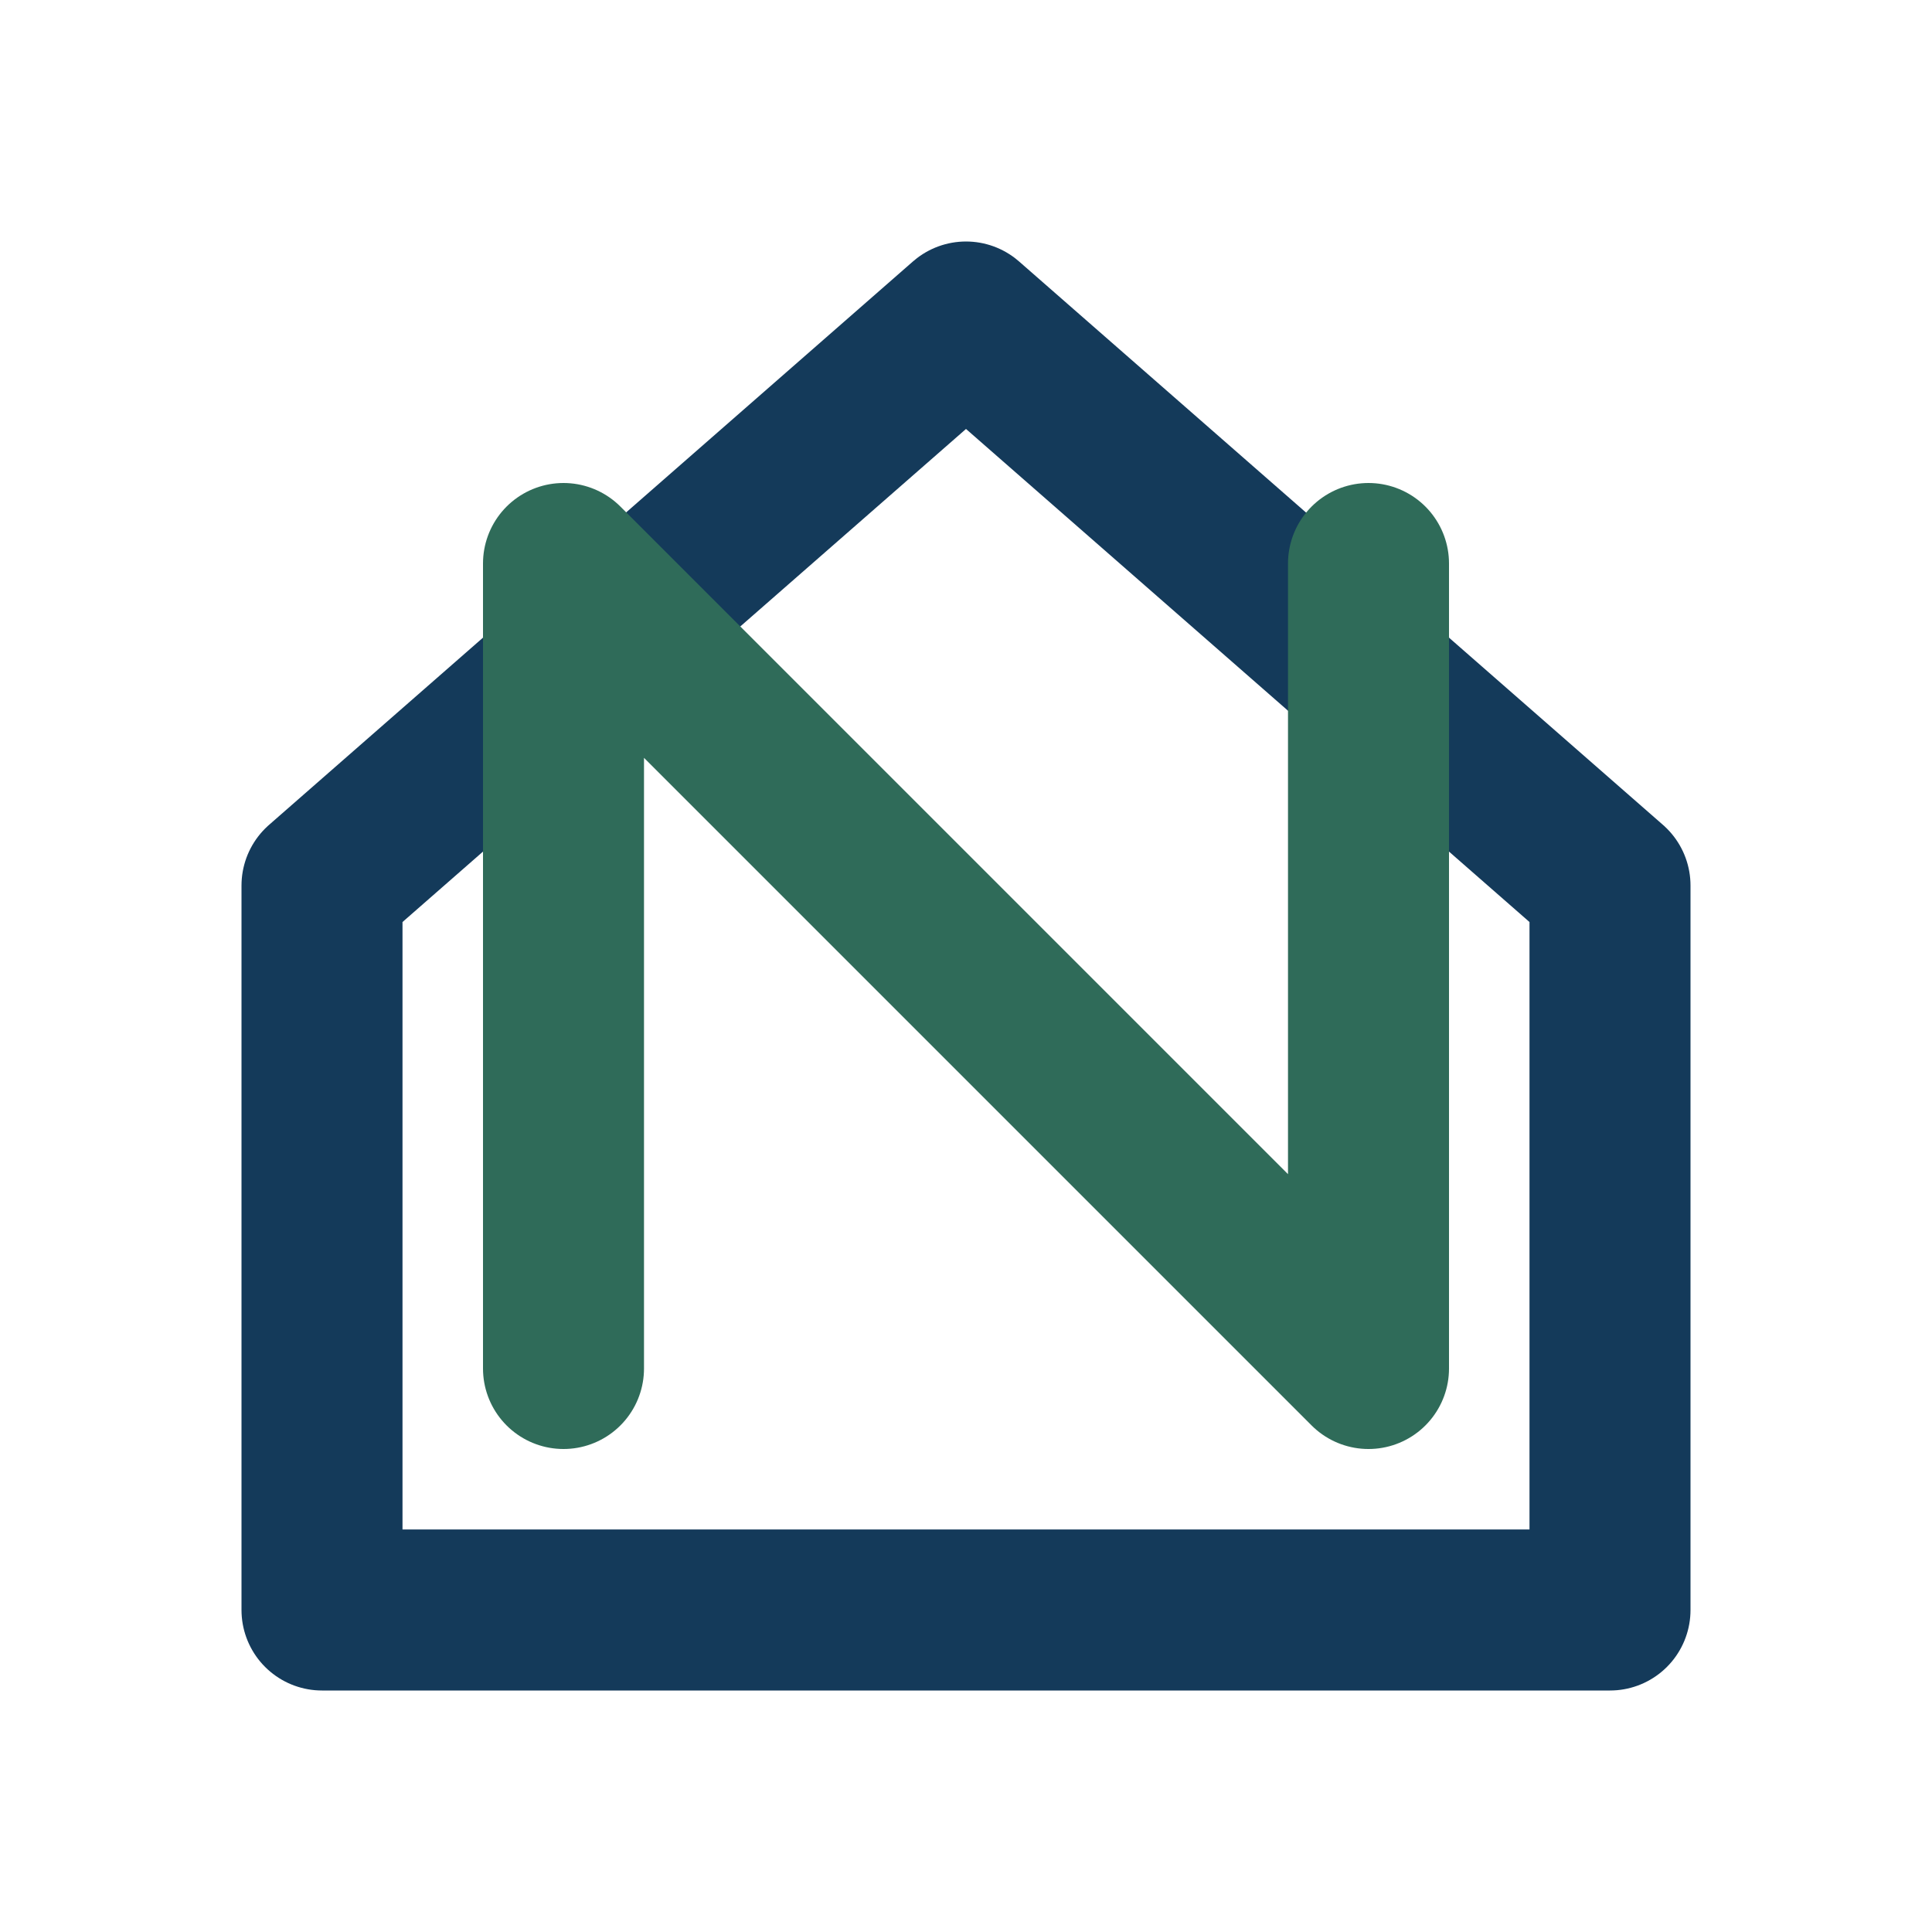
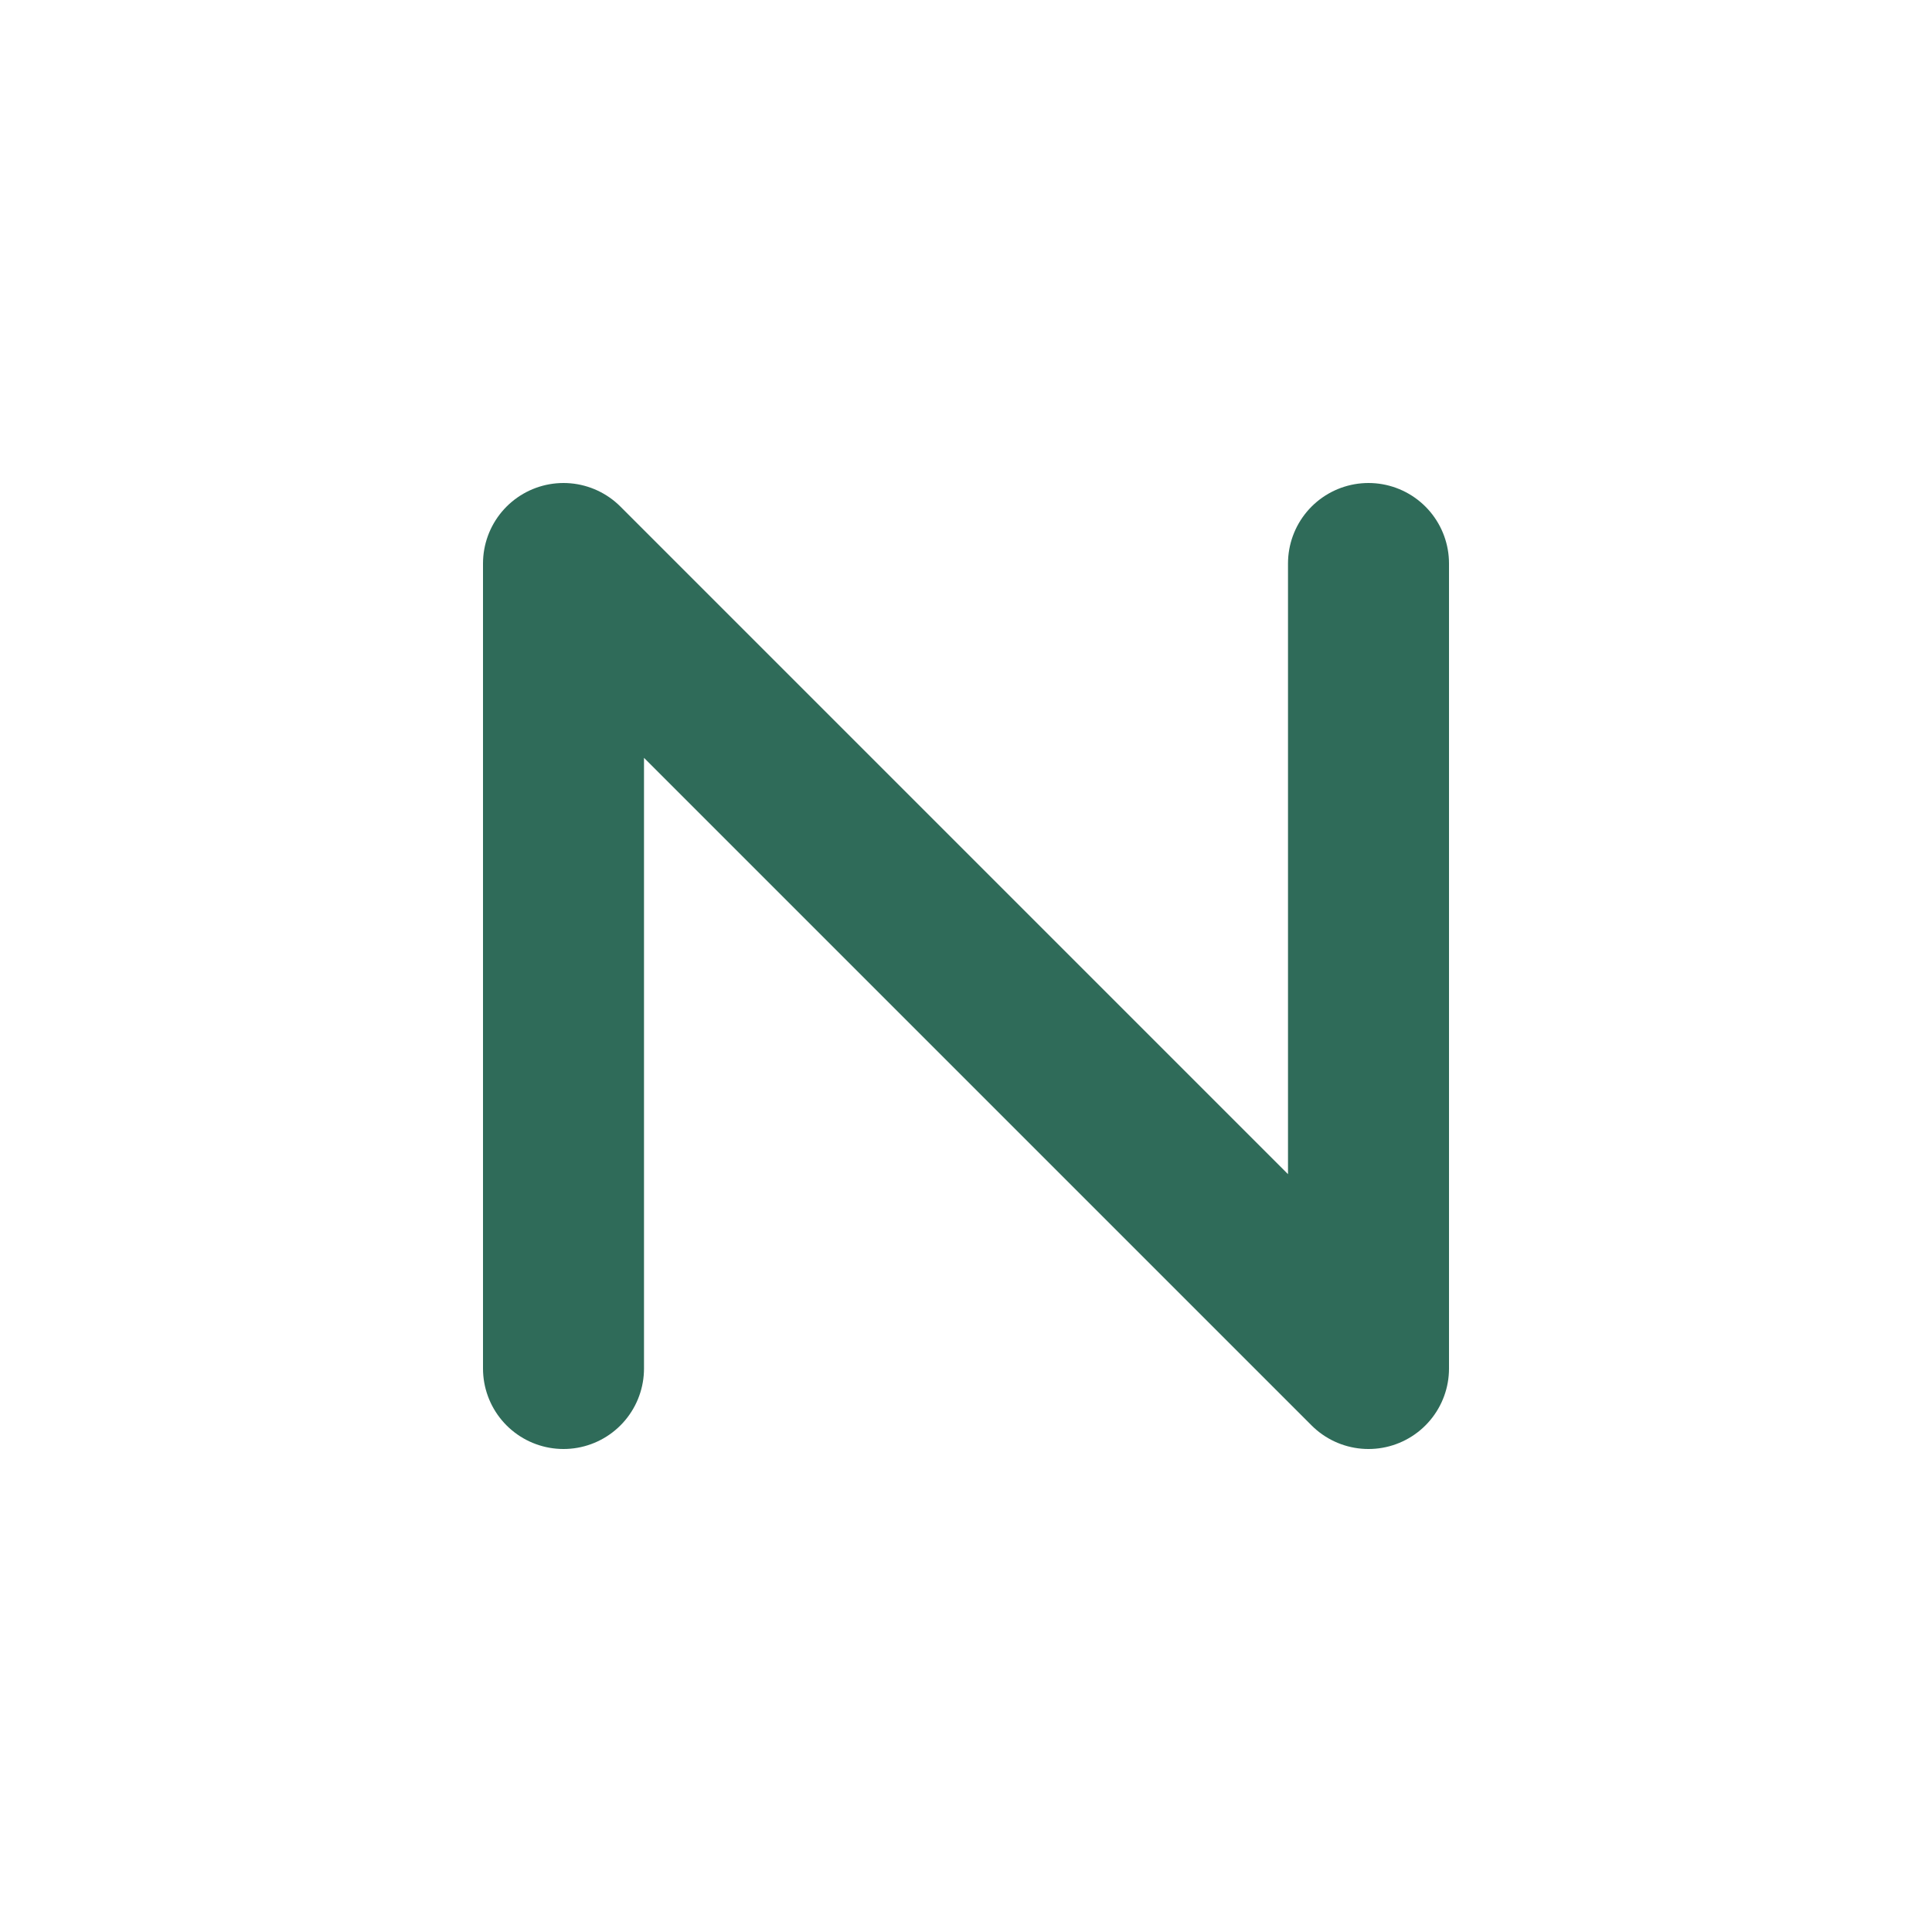
<svg xmlns="http://www.w3.org/2000/svg" width="32" height="32" viewBox="0 0 24 24">
  <g fill="none" stroke-linecap="round" stroke-linejoin="round" stroke-width="2">
-     <path stroke="#143A5A" d="M4 11l8-7 8 7v9H4z" />
    <path stroke="#2F6B59" d="M7 17V7l10 10V7" />
  </g>
</svg>